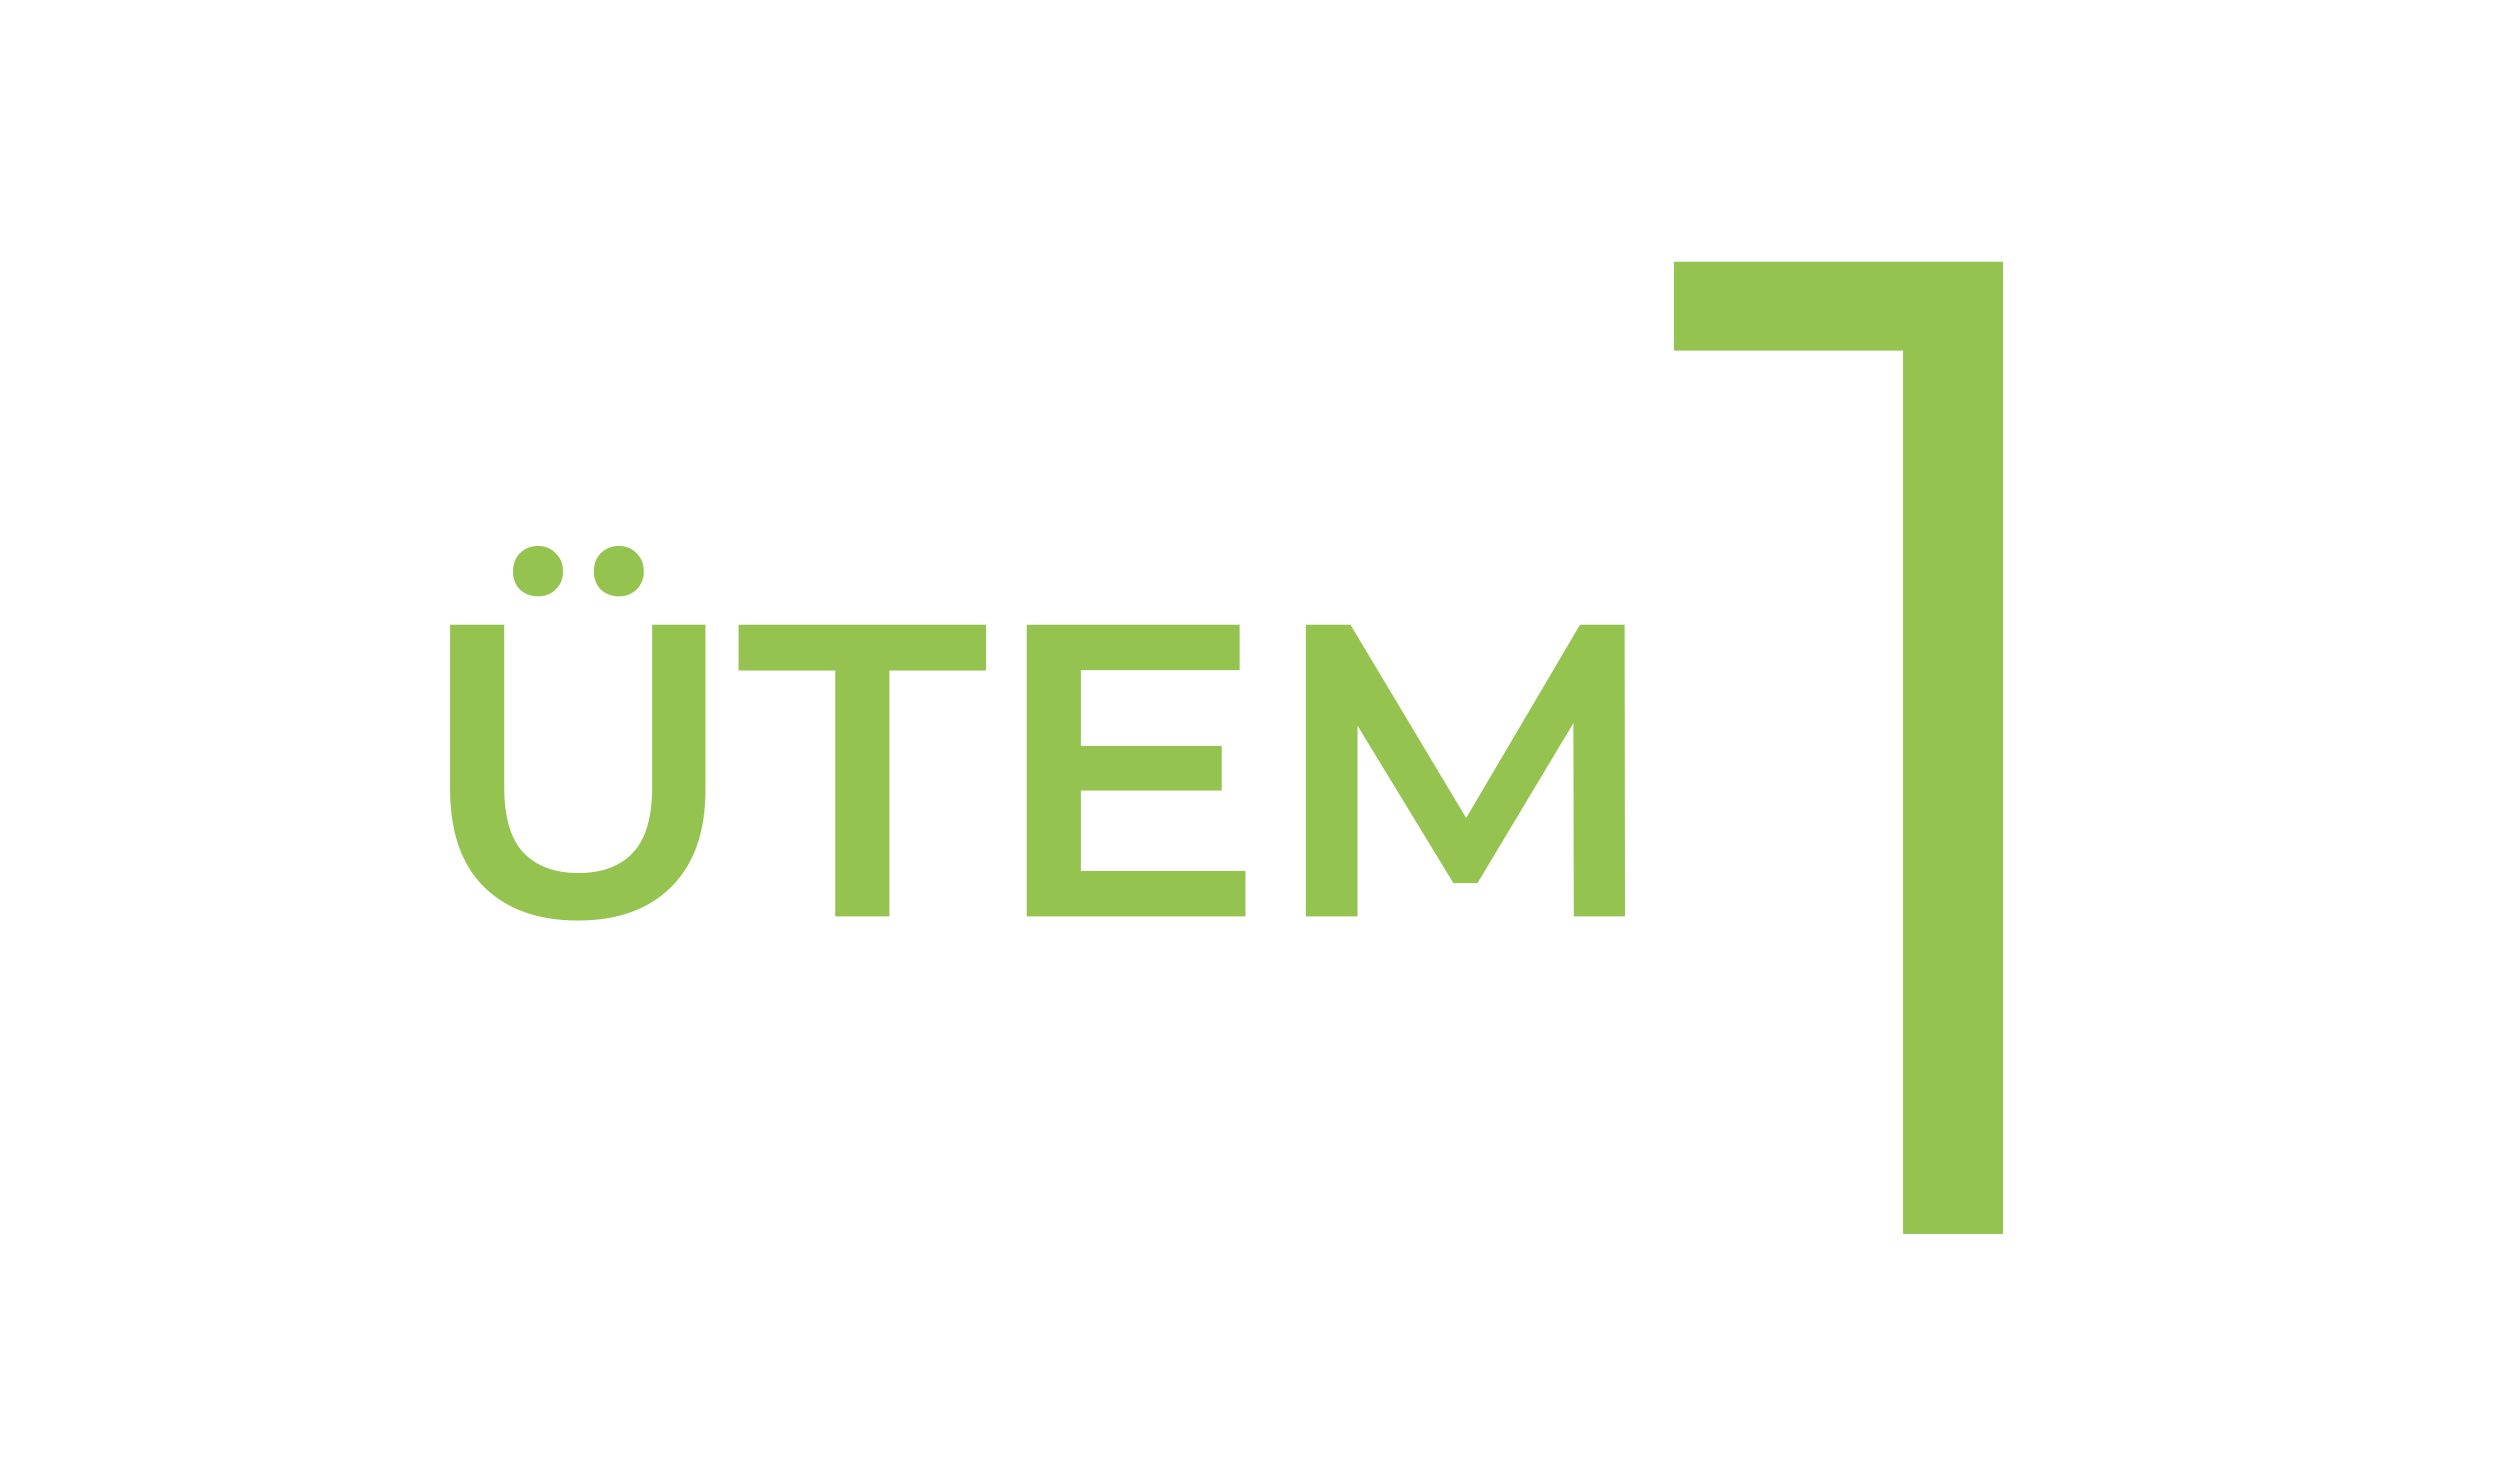
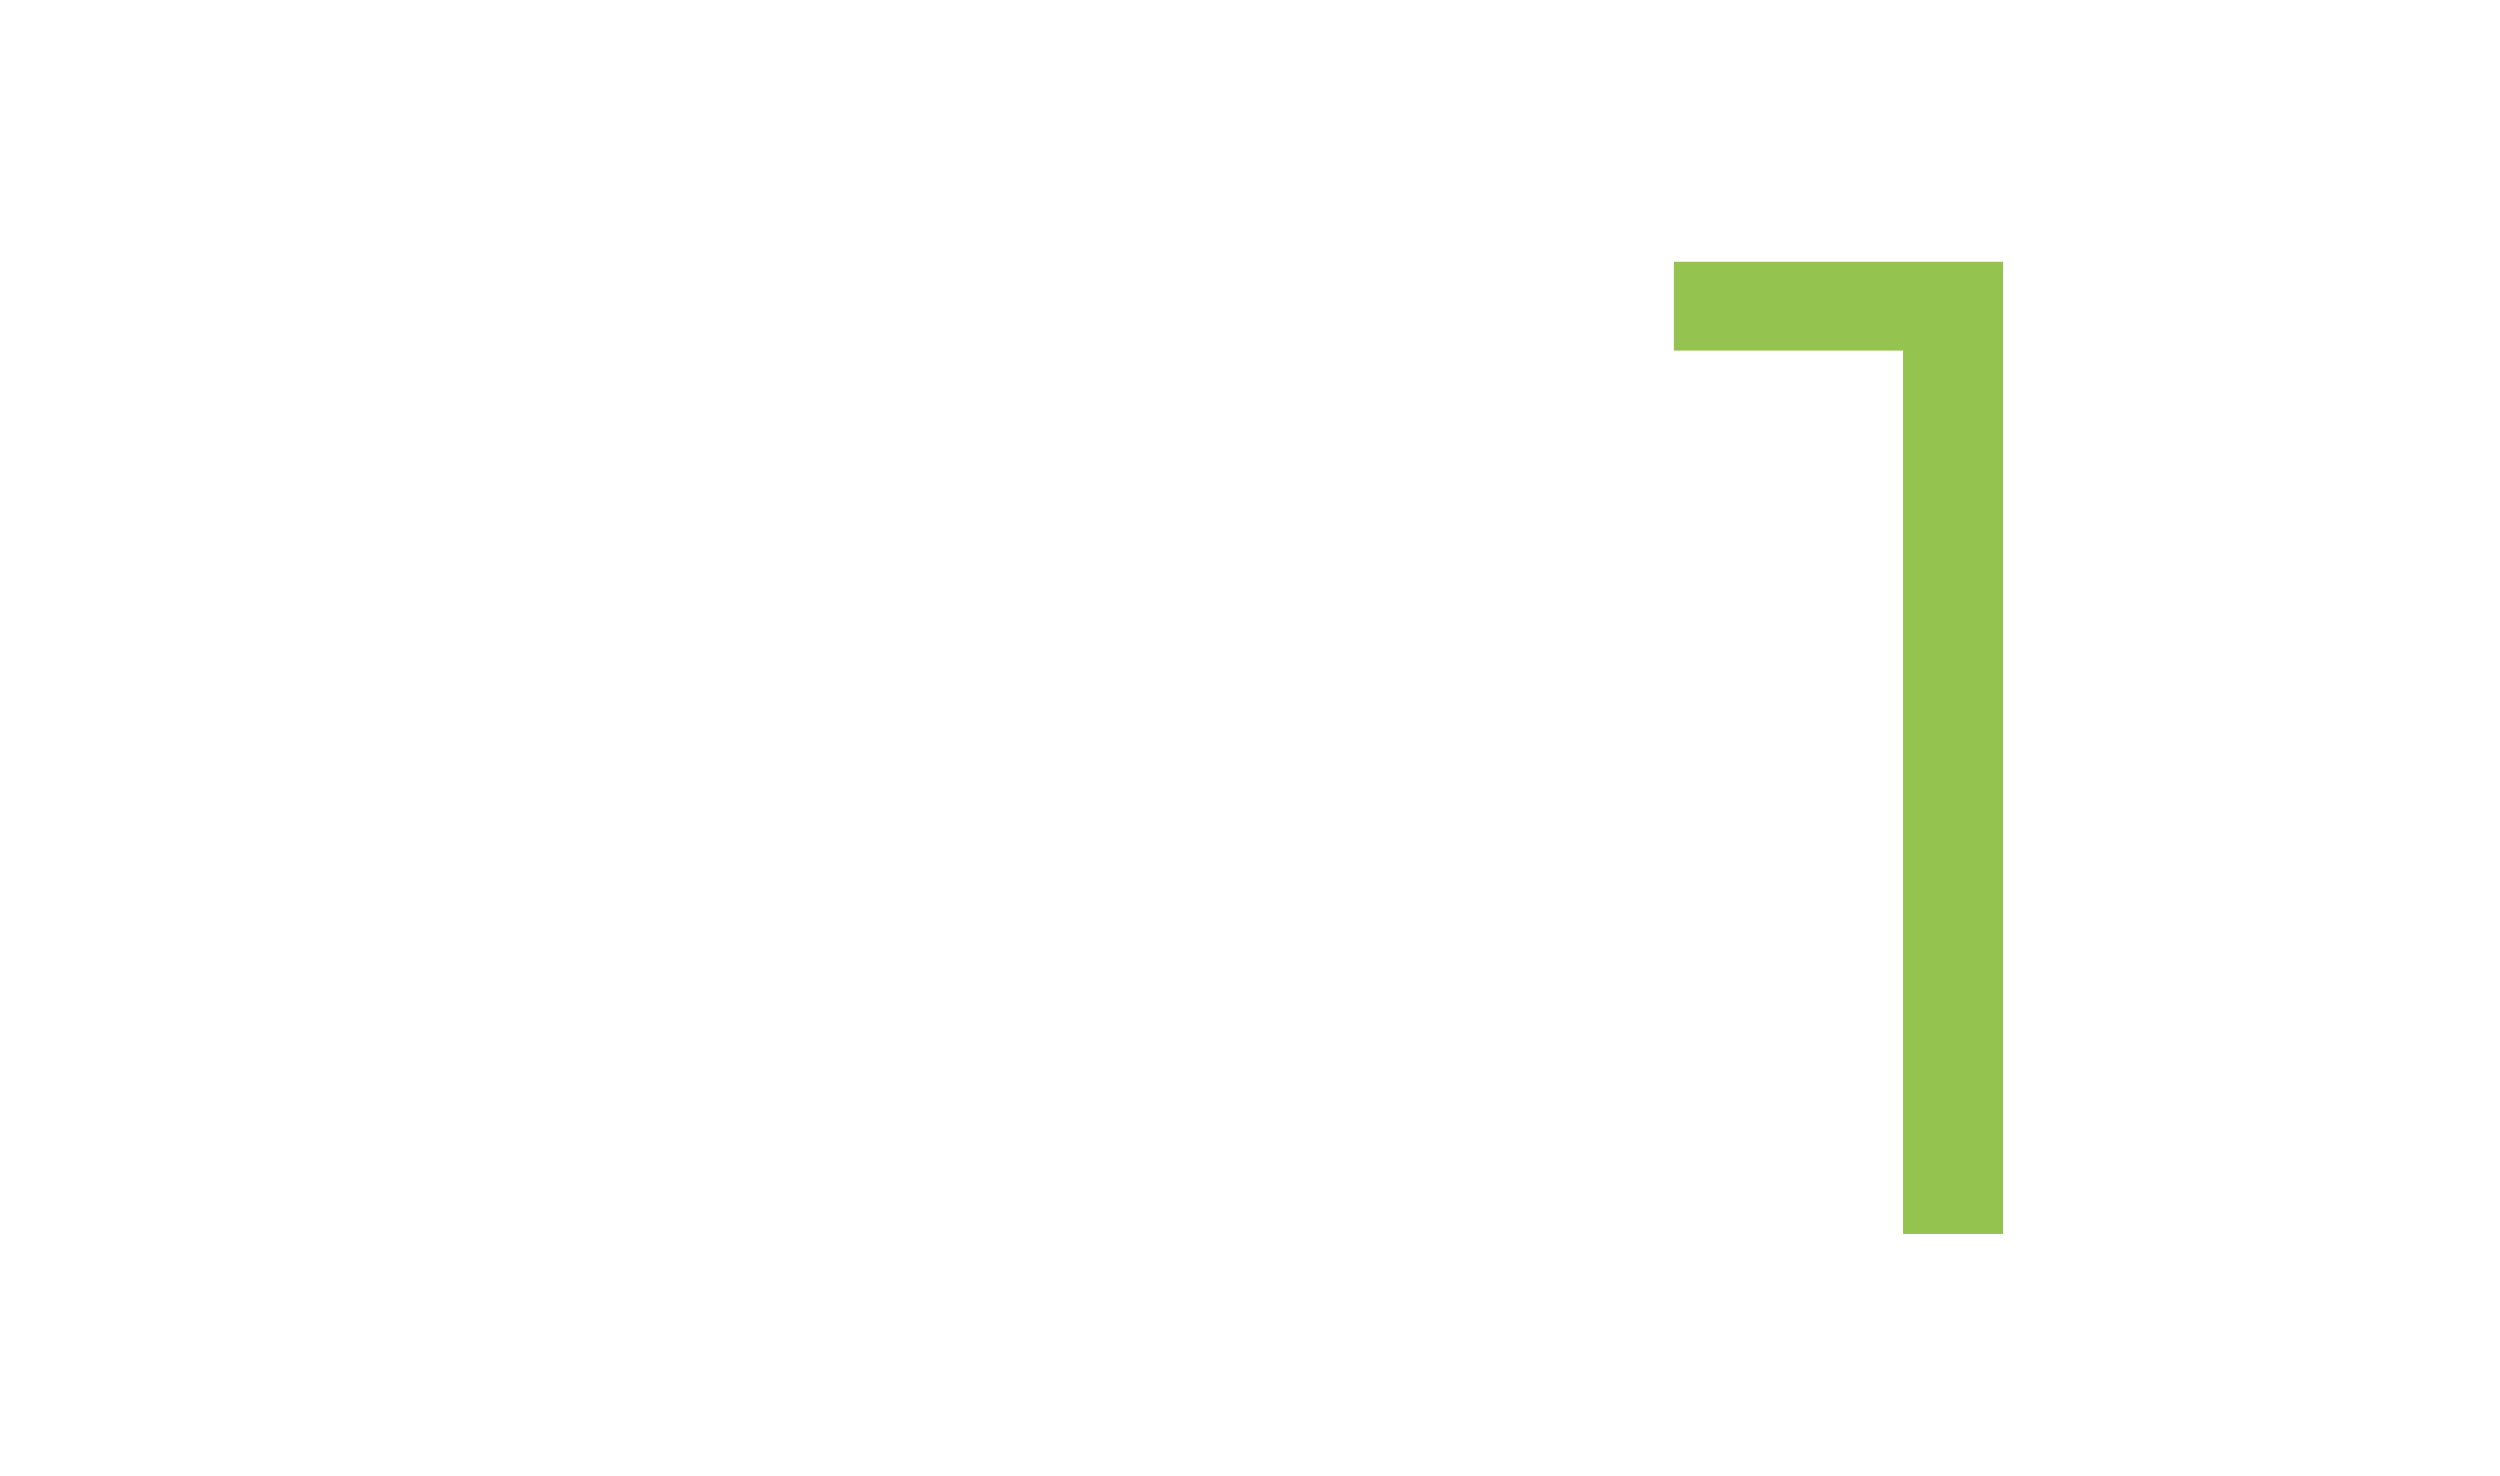
<svg xmlns="http://www.w3.org/2000/svg" width="144" height="85" viewBox="0 0 144 85" fill="none">
  <path d="M109.616 71.074V17.474L112.176 20.194H96.416V15.074H115.376V71.074H109.616Z" fill="#94C34F" />
-   <path d="M33.292 53.023C30.988 53.023 29.18 52.375 27.869 51.079C26.573 49.783 25.924 47.911 25.924 45.463V35.983H29.044V45.343C29.044 47.071 29.413 48.327 30.148 49.111C30.901 49.895 31.956 50.287 33.316 50.287C34.676 50.287 35.724 49.895 36.461 49.111C37.197 48.327 37.565 47.071 37.565 45.343V35.983H40.636V45.463C40.636 47.911 39.98 49.783 38.669 51.079C37.373 52.375 35.581 53.023 33.292 53.023ZM35.645 34.351C35.245 34.351 34.901 34.223 34.612 33.967C34.34 33.695 34.205 33.343 34.205 32.911C34.205 32.479 34.34 32.127 34.612 31.855C34.901 31.583 35.245 31.447 35.645 31.447C36.044 31.447 36.38 31.583 36.653 31.855C36.941 32.127 37.084 32.479 37.084 32.911C37.084 33.343 36.941 33.695 36.653 33.967C36.38 34.223 36.044 34.351 35.645 34.351ZM30.988 34.351C30.588 34.351 30.244 34.223 29.956 33.967C29.684 33.695 29.549 33.343 29.549 32.911C29.549 32.479 29.684 32.127 29.956 31.855C30.244 31.583 30.588 31.447 30.988 31.447C31.389 31.447 31.724 31.583 31.997 31.855C32.285 32.127 32.428 32.479 32.428 32.911C32.428 33.343 32.285 33.695 31.997 33.967C31.724 34.223 31.389 34.351 30.988 34.351ZM48.109 52.783V38.623H42.541V35.983H56.797V38.623H51.229V52.783H48.109ZM62.019 42.967H70.371V45.535H62.019V42.967ZM62.259 50.167H71.739V52.783H59.139V35.983H71.403V38.599H62.259V50.167ZM75.217 52.783V35.983H77.785L85.129 48.247H83.785L91.009 35.983H93.577L93.601 52.783H90.649L90.625 40.615H91.249L85.105 50.863H83.713L77.473 40.615H78.193V52.783H75.217Z" fill="#94C34F" />
</svg>